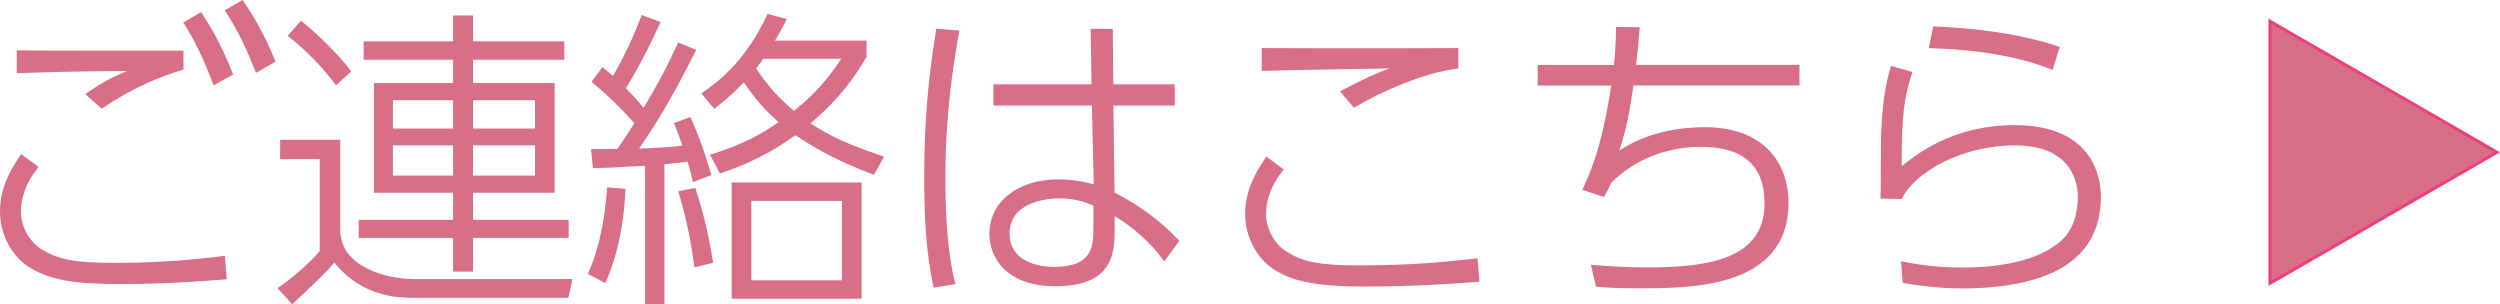
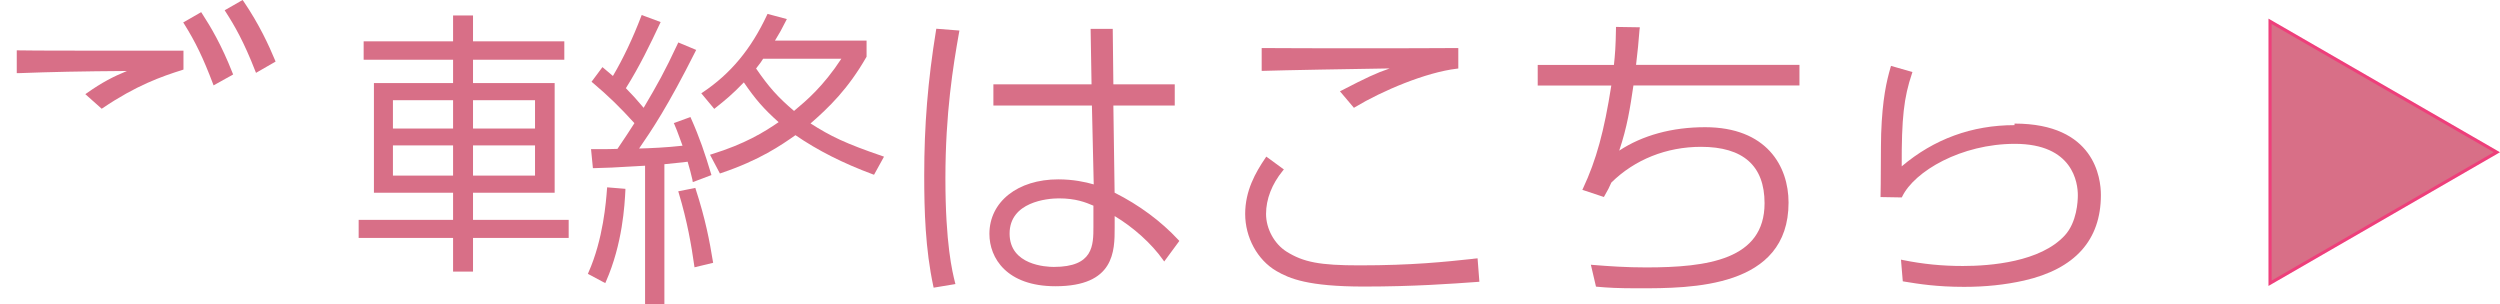
<svg xmlns="http://www.w3.org/2000/svg" id="_レイヤー_2" data-name="レイヤー 2" viewBox="0 0 401.15 48.83">
  <defs>
    <style>
      .cls-1 {
        stroke: #ee3f7b;
        stroke-miterlimit: 10;
        stroke-width: .5px;
      }

      .cls-1, .cls-2 {
        fill: #d86f87;
      }
    </style>
  </defs>
  <g id="_レイヤー_2-2" data-name=" レイヤー 2">
    <g id="_レイヤー_1-2" data-name=" レイヤー 1-2">
      <g>
        <g>
          <path class="cls-2" d="M32.41,2.15l-.13-.2-2.88,1.65.14.22c1.83,2.92,3.08,5.52,4.63,9.61l.1.27,3.14-1.75-.08-.2c-1.79-4.54-3.49-7.4-4.92-9.6Z" />
          <path class="cls-2" d="M39.06.19l-.13-.19-2.88,1.65.14.22c1.4,2.16,2.94,4.81,4.78,9.55l.11.27,3.14-1.81-.08-.2c-1.02-2.44-2.52-5.73-5.07-9.49h0Z" />
-           <path class="cls-2" d="M35.27,41.15c-4.25.48-9.08,1.03-16.92,1.03-6.3,0-9.04-.52-11.72-2.21-1.96-1.24-3.28-3.67-3.28-6.04,0-1.63.47-4.16,2.7-6.94l.16-.2-2.82-2.06-.15.21c-1.6,2.35-3.24,5.25-3.24,8.99s1.93,7.37,5.03,9.17c3.14,1.81,6.94,2.48,14.03,2.48s12.67-.38,17.07-.75l.25-.02-.29-3.76-.81.09h0Z" />
          <path class="cls-2" d="M20.37,11.39c-2.21.91-4.05,1.86-6.42,3.54l-.26.18,2.63,2.34.16-.11c5.37-3.63,9.42-5.06,12.79-6.12l.17-.06v-3.03h-.25c-20.42,0-22.55,0-26.25-.05h-.25v3.66h.26c5.26-.2,10.23-.3,17.41-.35h.01Z" />
-           <path class="cls-2" d="M53.75,13.48l.17.22,2.42-2.24-.12-.18c-1.39-2.01-5.55-6.1-7.75-7.81l-.19-.14-2.13,2.43.21.16c2,1.52,5.17,4.54,7.4,7.55h0Z" />
          <path class="cls-2" d="M72.7,43.58h3.2v-5.4h15.35v-2.9h-15.35v-4.35h13.1V13.33h-13.1v-3.75h14.65v-2.95h-14.65V2.48h-3.2v4.15h-14.35v2.95h14.35v3.75h-12.7v17.6h12.7v4.35h-15.15v2.9h15.15v5.4ZM75.9,20.63v-4.55h9.95v4.55s-9.95,0-9.95,0ZM75.9,28.18v-4.85h9.95v4.85h-9.95ZM63.05,20.63v-4.55h9.65v4.55s-9.65,0-9.65,0ZM72.7,23.33v4.85h-9.65v-4.85h9.65Z" />
-           <path class="cls-2" d="M54.6,36.93v-14.5h-9.65v3.1h6.35v14.76c-1.48,1.86-4.84,4.65-6.54,5.78l-.24.16,2.37,2.6.18-.17c4.66-4.38,5.35-5.05,6.58-6.53,4.51,5.65,10.59,5.65,12.6,5.65h24.95l.66-3h-25.36c-4.78,0-11.9-2.09-11.9-7.85Z" />
-           <path class="cls-2" d="M117.4,47.93h20.85v-18.65h-20.85v18.65ZM135.1,32.23v12.75h-14.55v-12.75h14.55Z" />
          <path class="cls-2" d="M130.07,19.8c2.9-2.53,5.98-5.47,8.95-10.65l.03-.06v-2.57h-14.7c.7-1.13,1.13-1.91,1.77-3.19l.14-.27-3.1-.83-.09.19c-2.56,5.47-5.84,9.41-10.31,12.4l-.23.15,2.08,2.5.36-.29c1.39-1.11,2.49-1.99,4.39-3.96,1.83,2.69,3.24,4.3,5.58,6.38-2.38,1.63-5.4,3.49-10.72,5.14l-.29.09,1.59,3.01.2-.07c6.18-2.08,9.63-4.47,11.92-6.08,3.57,2.45,7.64,4.51,12.41,6.28l.2.07,1.6-2.9-.28-.1c-5.96-2.04-8.29-3.18-11.52-5.24h.02ZM127.54,17.69l-.13.11c-2.6-2.21-4.06-3.85-6.09-6.81.65-.82.87-1.14,1.13-1.56h12.55c-2.92,4.46-5.64,6.74-7.46,8.26Z" />
          <path class="cls-2" d="M111.64,30.36l-.07-.21-2.74.55.08.26c1.39,4.61,2.04,8.48,2.49,11.66l.04.27,2.99-.72-.04-.23c-.52-3.22-1.21-6.85-2.76-11.59h.01Z" />
          <path class="cls-2" d="M97.42,30.07l-.02.25c-.15,1.99-.6,8.06-2.98,13.41l-.09.21,2.79,1.49.11-.25c2.68-6.09,3-12.3,3.12-14.64v-.24l-2.68-.22-.25-.02h0Z" />
          <path class="cls-2" d="M111.11,28.94l.06.28,2.99-1.13-.07-.22c-.98-3.26-1.82-5.76-3.21-8.88l-.09-.21-2.67.97.11.24c.3.68.41.99,1.05,2.73l.24.66c-2.54.29-5.29.41-6.97.45,2.04-2.96,4.62-6.78,9.04-15.58l.12-.24-2.87-1.2-.1.22c-2.12,4.53-3.18,6.4-5.46,10.27-.94-1.13-1.89-2.18-2.85-3.15,2.15-3.41,3.95-7.13,5.46-10.36l.12-.25-3.04-1.13-.09.23c-1.34,3.51-2.91,6.81-4.53,9.55-.29-.25-.58-.5-1.12-.95l-.56-.47-1.75,2.35.18.15c2.47,2.08,4.36,3.91,6.7,6.49l-.1.16c-.52.81-1.48,2.31-2.62,3.97-1,.04-1.36.04-3.96.04h-.28l.3,3.05h.23c2.21-.05,2.99-.09,6.74-.31l1.4-.08v22.19h3.1v-22.43c.92-.1,1.56-.16,2.05-.21.78-.08,1.16-.11,1.68-.19.4,1.38.5,1.75.79,2.98h-.02Z" />
          <path class="cls-2" d="M150.2,4.84c-1.32,8.11-1.9,15.29-1.9,23.29,0,5.71.18,11.81,1.46,17.8l.05.23,3.5-.58-.07-.26c-.42-1.69-1.54-6.17-1.54-16.69s1.25-18.08,2.16-23.24l.09-.49-3.71-.29-.04.23h0Z" />
          <path class="cls-2" d="M178.85,30.93l-.2-14h9.85v-3.4h-9.85l-.1-8.9h-3.55l.15,8.9h-15.75v3.4h15.81l.29,12.66c-1.33-.39-3.31-.81-5.69-.81-6.51,0-11.05,3.6-11.05,8.75,0,3.88,2.78,8.4,10.6,8.4,9.5,0,9.5-5.66,9.5-9.4v-1.86c3.04,1.83,5.92,4.42,7.75,7.01l.2.28,2.43-3.3-.14-.15c-2.83-3.04-6.28-5.59-10.24-7.59h0ZM175.45,33v3.33c0,3.05,0,6.5-6.35,6.5-1.19,0-7.1-.26-7.1-5.35s6.05-5.65,7.9-5.65c2.74,0,4.3.64,5.55,1.17h0Z" />
          <path class="cls-2" d="M236.4,41.53c-4.58.49-9.78,1.05-18.25,1.05-6.37,0-8.99-.5-11.72-2.21-1.96-1.24-3.28-3.67-3.28-6.04s.93-4.79,2.69-6.94l.17-.2-2.82-2.06-.14.21c-1.6,2.35-3.25,5.26-3.25,8.99s1.93,7.37,5.03,9.17c2.08,1.2,5.05,2.48,14.03,2.48,8.03,0,14.11-.45,18.14-.74l.38-.03-.29-3.76-.68.07h-.01Z" />
          <path class="cls-2" d="M222.94,11c-2.09.71-3.79,1.51-7.65,3.51l-.28.14,2.24,2.65.18-.11c4.37-2.63,11.38-5.59,16.35-6.17l.22-.03v-3.28h-.25c-6.67.05-24.08.05-31.05,0h-.25v3.66h.26c2.91-.1,14.76-.31,20.23-.39v.02Z" />
          <path class="cls-2" d="M263.1,4.65l.02-.27-3.82-.06v.25c-.05,2.98-.15,4.19-.33,5.85h-12.23v3.3h11.81c-1.14,7.32-2.41,11.96-4.53,16.49l-.12.25,3.46,1.15.1-.18c.58-1.01.79-1.42,1.09-2.13,3.75-3.7,8.86-5.74,14.39-5.74,6.77,0,10.2,3.04,10.2,9.05,0,9.05-9.13,10.3-19,10.3-3.19,0-5.98-.19-8.53-.4l-.34-.03.82,3.51.18.02c1.74.16,3.32.25,6.67.25,8.41,0,24.05,0,24.05-13.75,0-5.85-3.52-12.1-13.4-12.1-5.3,0-10.04,1.3-13.77,3.76,1.29-3.84,1.74-6.81,2.28-10.46h26.64v-3.3h-26.22c.28-2.34.38-3.39.57-5.78v.02Z" />
-           <path class="cls-2" d="M329.11,11.12l.25.1,1.15-3.69-.23-.08c-7.14-2.37-14.76-2.97-19.87-3.21h-.21l-.7,3.49h.3c7.72.23,14.22,1.37,19.31,3.39h0Z" />
-           <path class="cls-2" d="M323.25,20.08c-6.82,0-12.91,2.22-18.1,6.61-.03-7.76.34-11.02,1.64-14.88l.08-.25-3.44-.99-.07.24c-.63,2.19-1.31,5.01-1.51,10.66-.03.74-.04,2.98-.05,5.14-.01,2.08-.02,4.23-.05,5.01v.25l3.41.06.07-.14c1.98-4.07,9.46-8.46,18.08-8.46,9.37,0,10.1,6.31,10.1,8.25,0,.97-.15,4.32-2.08,6.43-3.91,4.28-11.93,4.92-16.37,4.92-3.33,0-6.38-.3-9.6-.95l-.33-.07.29,3.48.35.06c2.14.35,5.07.83,9.49.83,3.42,0,6.56-.33,9.61-1.01,8.19-1.87,12.34-6.49,12.34-13.74,0-2.69-1-11.45-13.85-11.45h-.01Z" />
+           <path class="cls-2" d="M323.25,20.08c-6.82,0-12.91,2.22-18.1,6.61-.03-7.76.34-11.02,1.64-14.88l.08-.25-3.44-.99-.07.24c-.63,2.19-1.31,5.01-1.51,10.66-.03.74-.04,2.98-.05,5.14-.01,2.08-.02,4.23-.05,5.01l3.41.06.07-.14c1.98-4.07,9.46-8.46,18.08-8.46,9.37,0,10.1,6.31,10.1,8.25,0,.97-.15,4.32-2.08,6.43-3.91,4.28-11.93,4.92-16.37,4.92-3.33,0-6.38-.3-9.6-.95l-.33-.07.29,3.48.35.06c2.14.35,5.07.83,9.49.83,3.42,0,6.56-.33,9.61-1.01,8.19-1.87,12.34-6.49,12.34-13.74,0-2.69-1-11.45-13.85-11.45h-.01Z" />
        </g>
        <polygon class="cls-1" points="400.65 24.43 364.25 3.42 364.25 45.45 400.65 24.43" />
      </g>
    </g>
  </g>
</svg>